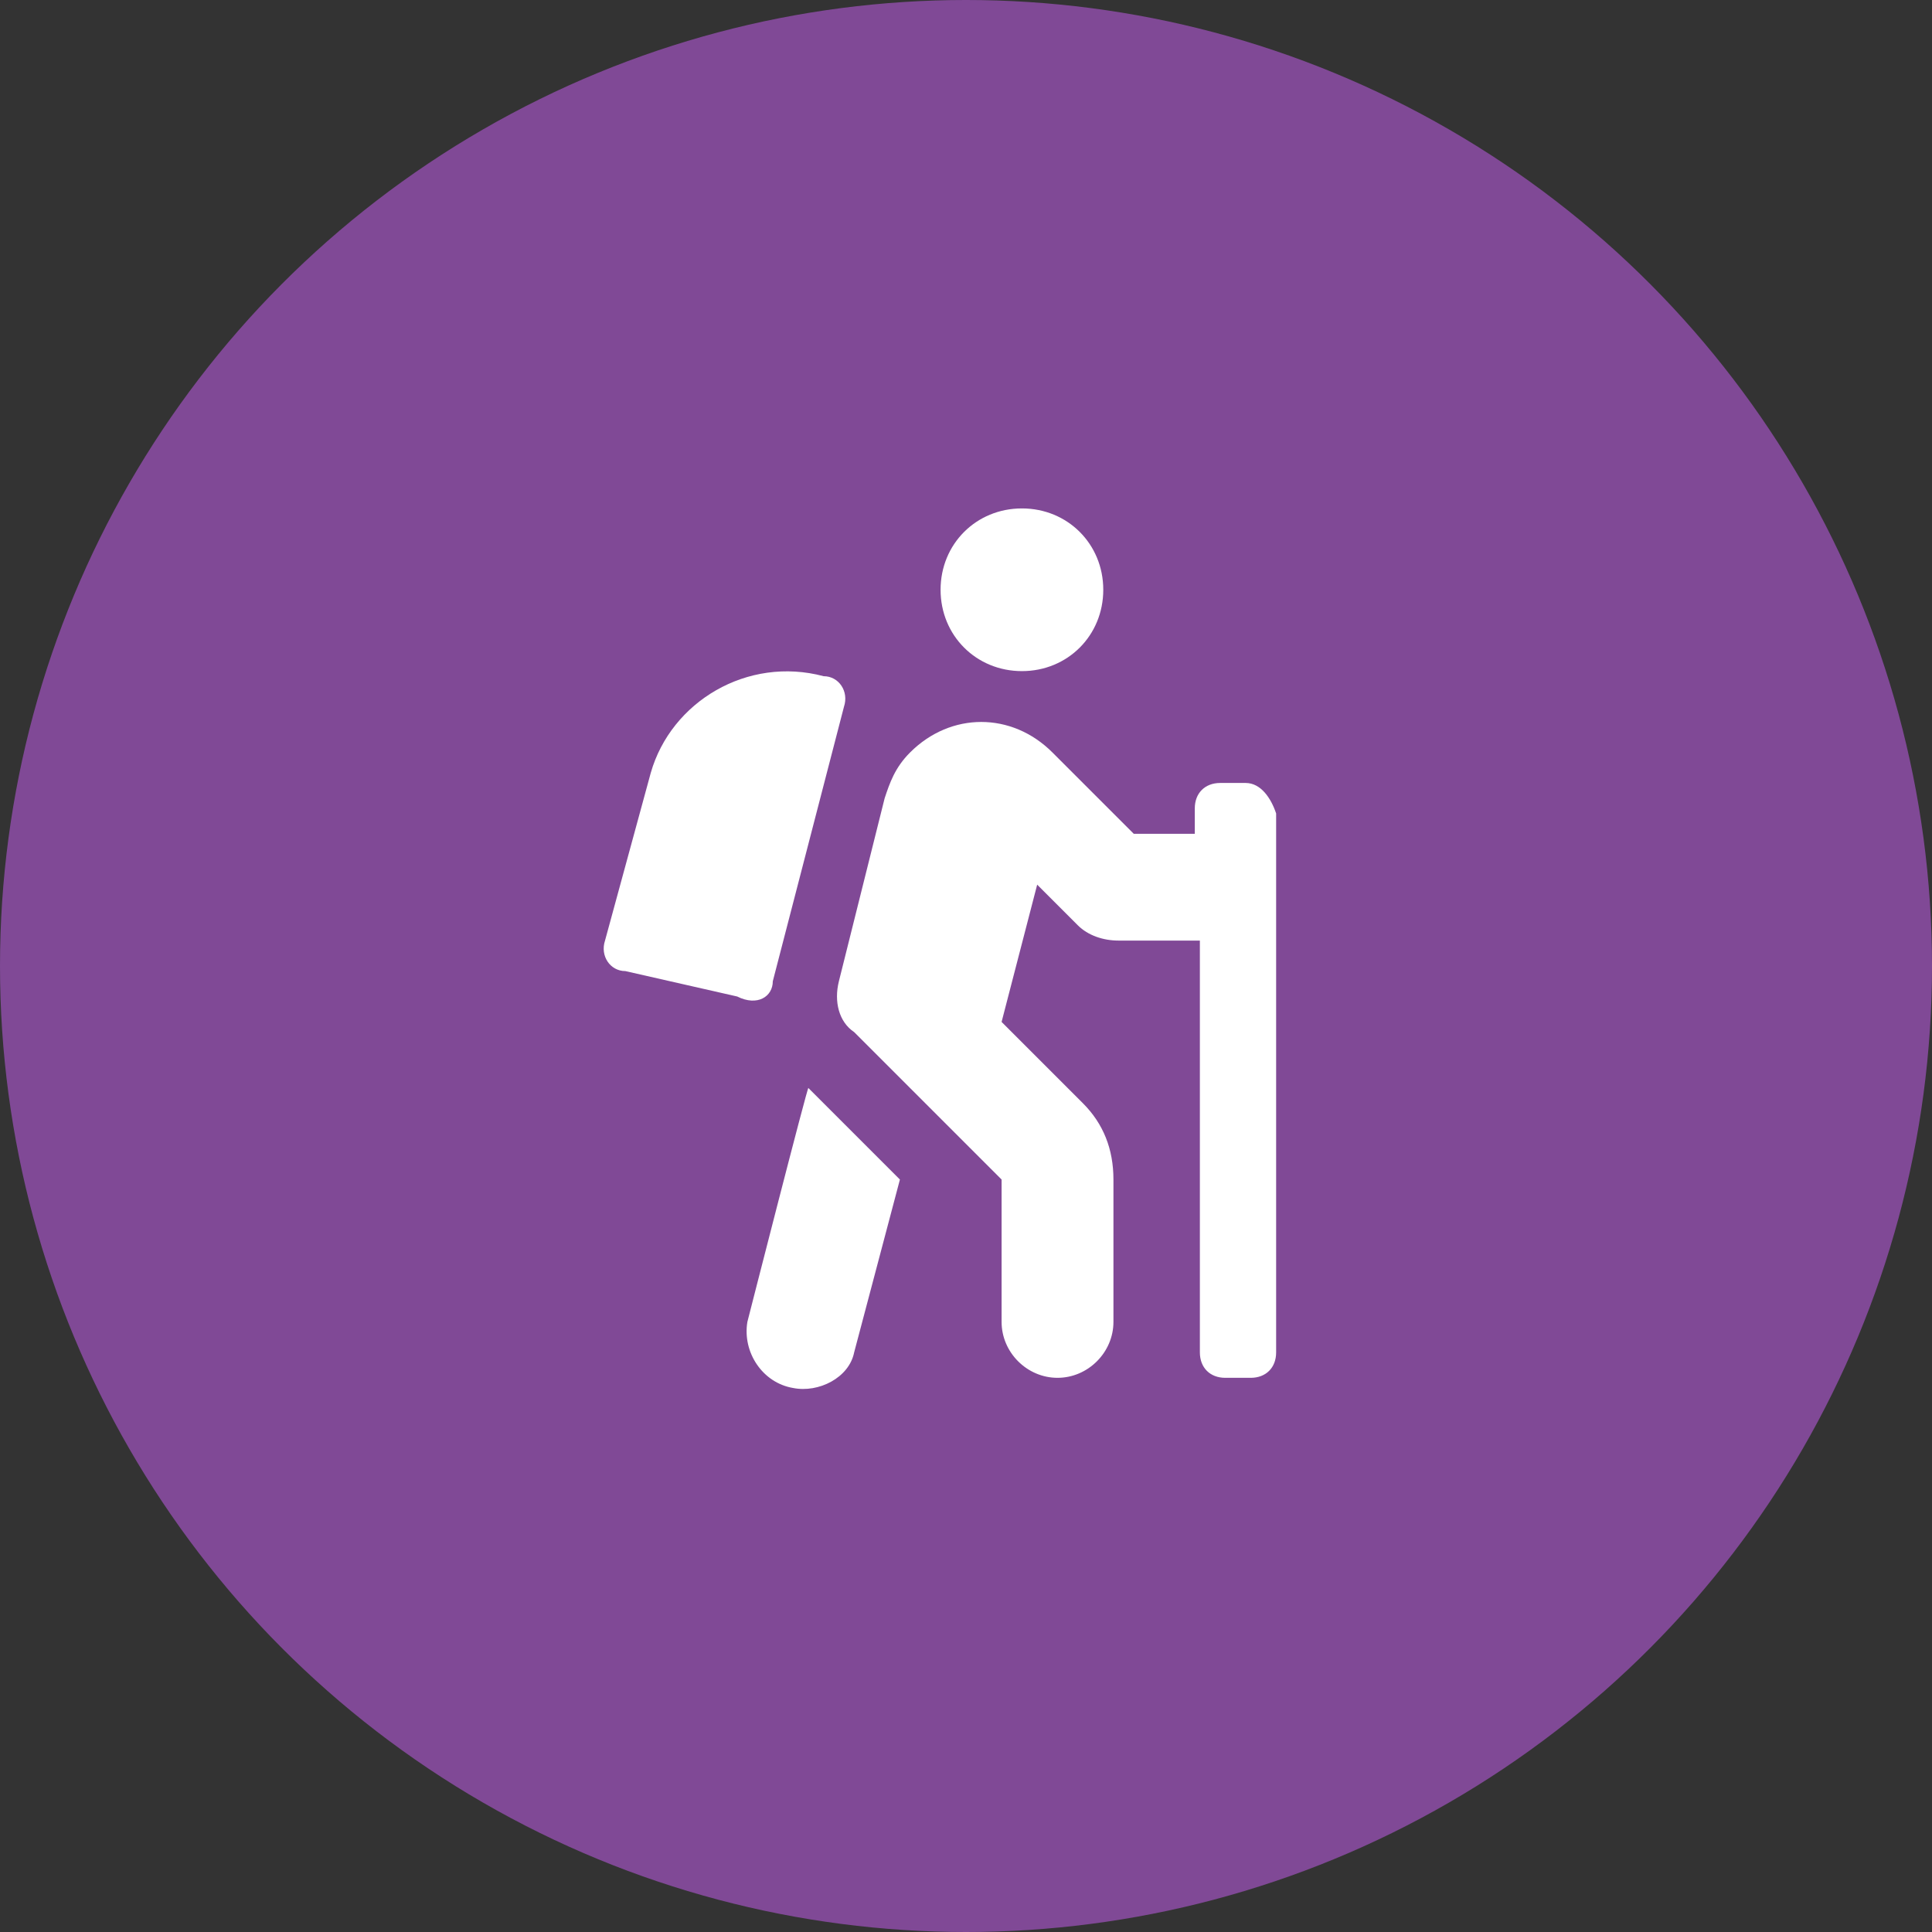
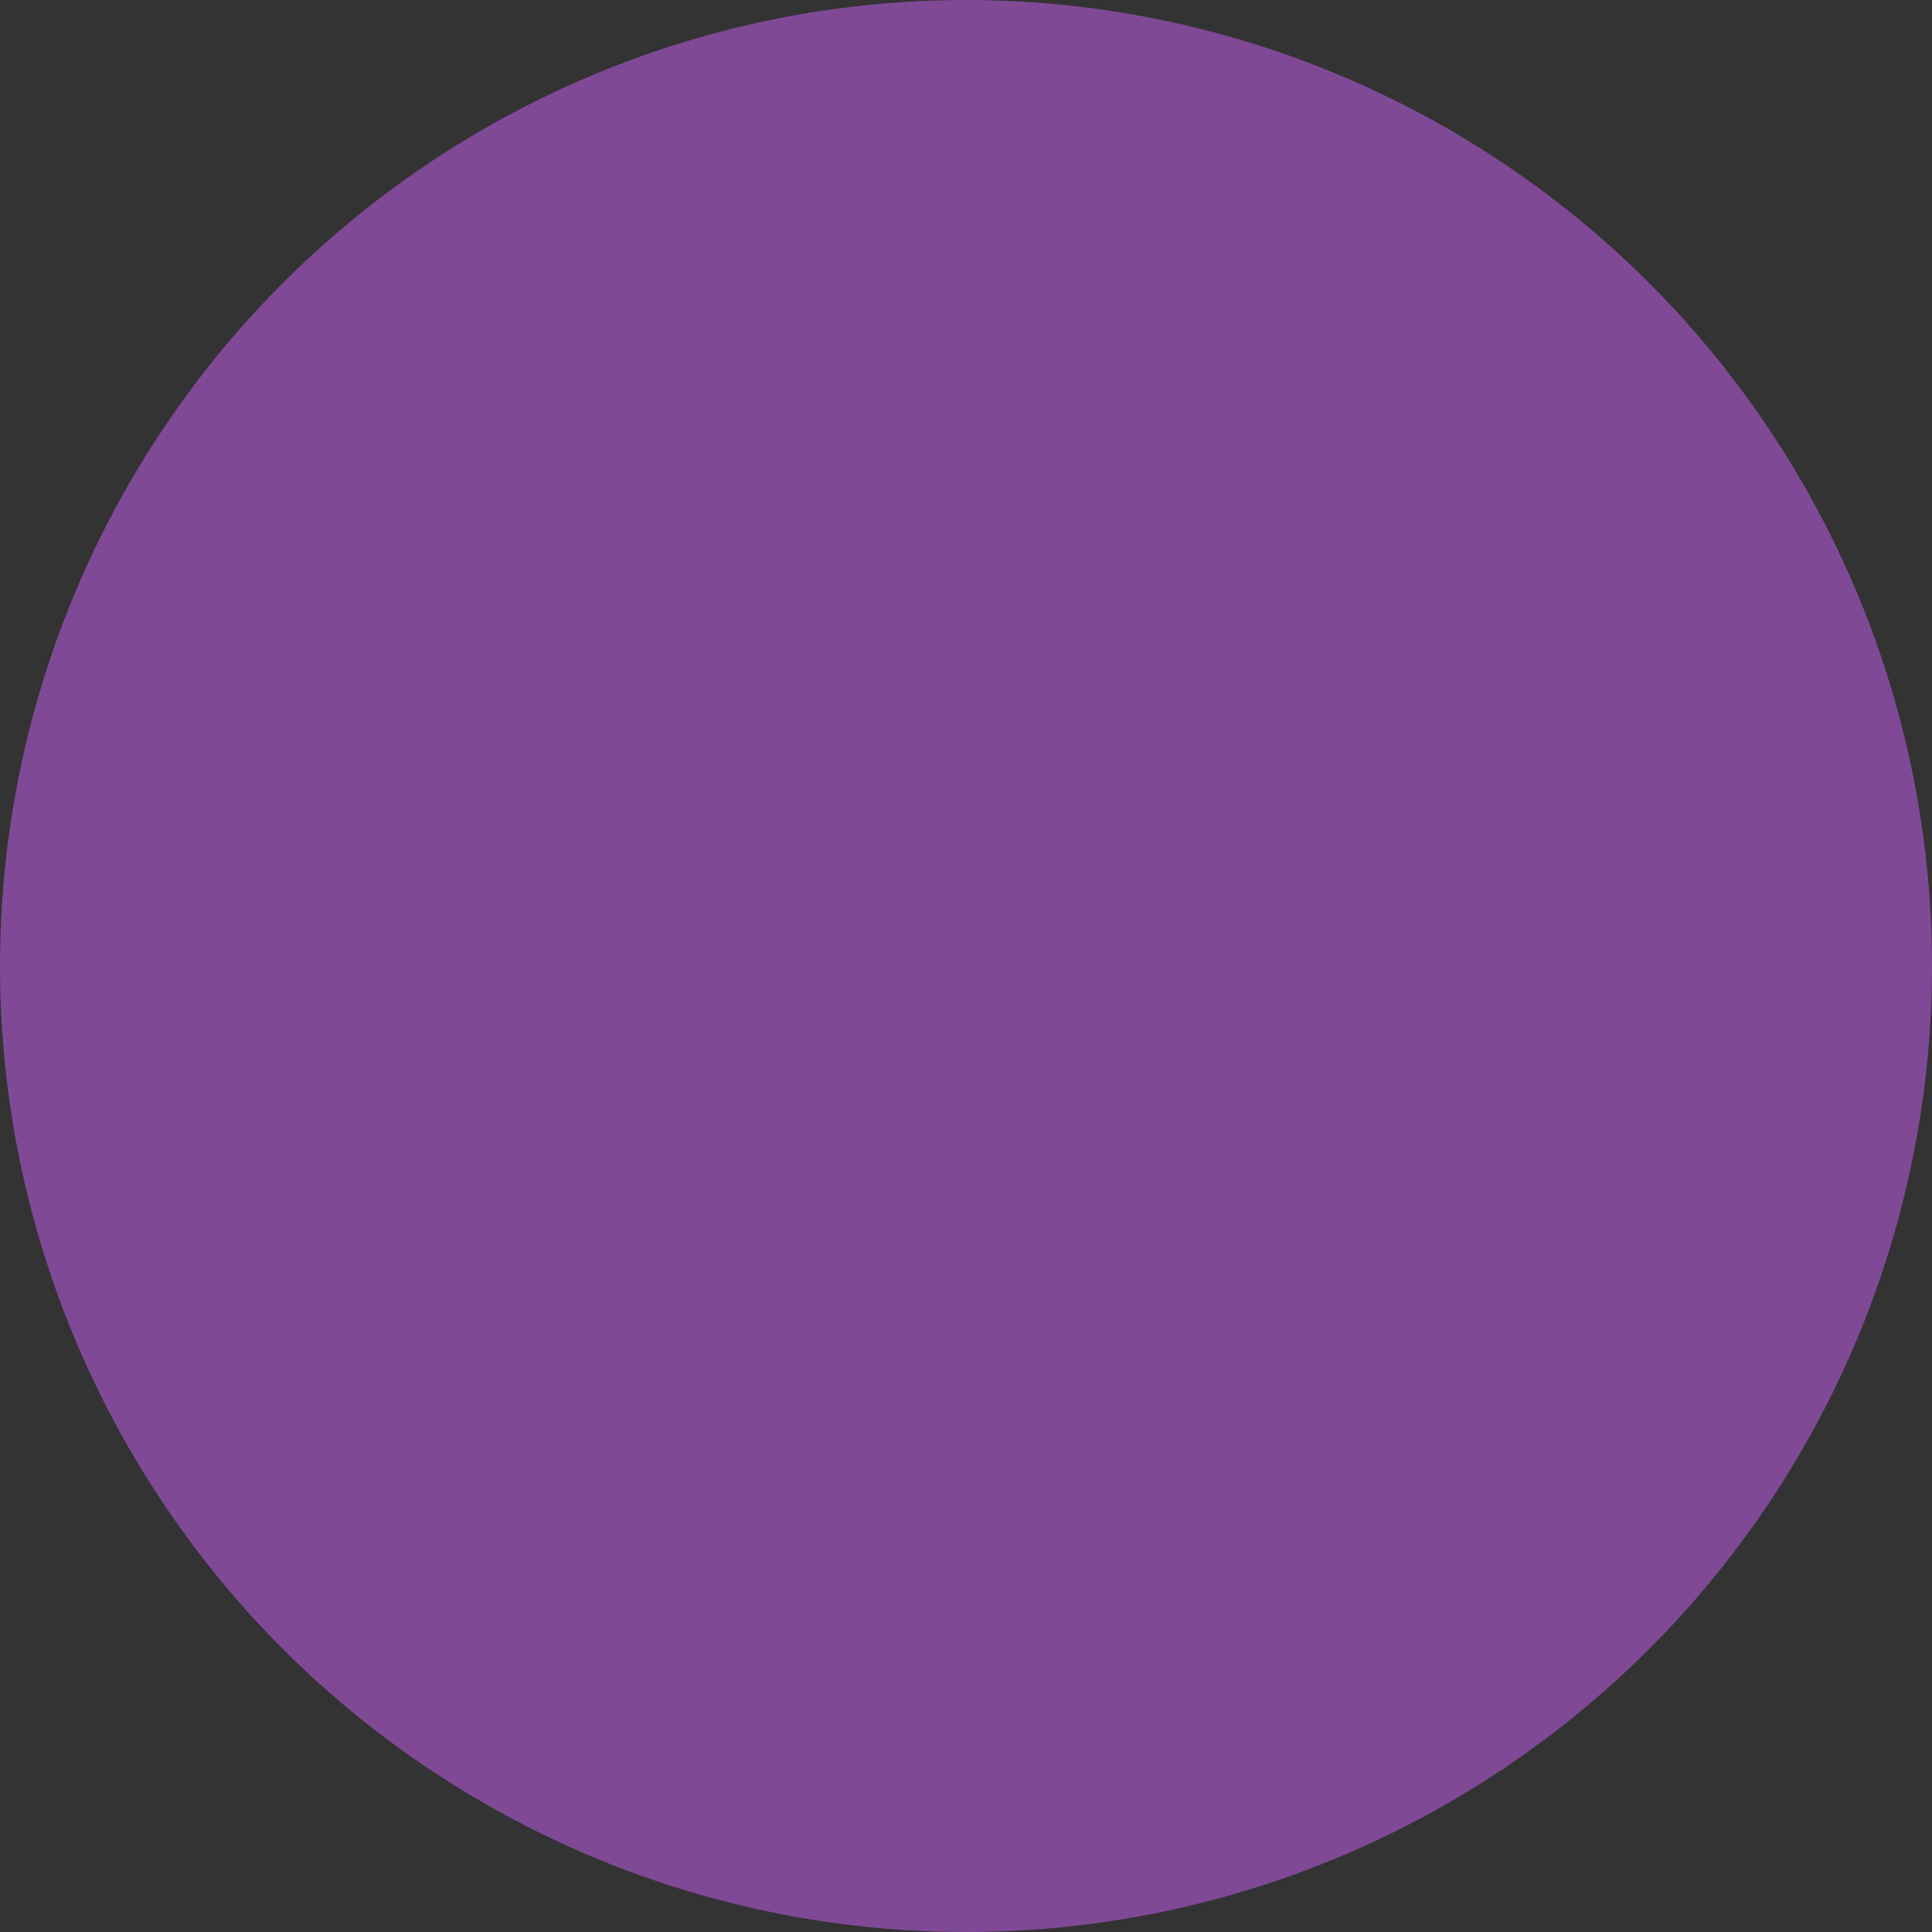
<svg xmlns="http://www.w3.org/2000/svg" id="Calque_1" x="0px" y="0px" viewBox="0 0 38 38" style="enable-background:new 0 0 38 38;" xml:space="preserve">
  <rect x="0" y="0" width="38" height="38" fill="#333333" stroke="none" />
  <style type="text/css"> .st0{fill:#804996;} .st1{fill:#FFFFFF;} </style>
  <g id="Groupe_485" transform="translate(-152 -2939)">
    <circle id="Ellipse_22" class="st0" cx="171" cy="2958" r="19" />
-     <path id="hiking-solid" class="st1" d="M166.7,2965c-0.1,0.6,0.3,1.2,0.9,1.3c0.5,0.1,1.1-0.2,1.2-0.7l0.9-3.4l-1.8-1.8 C167.9,2960.3,166.7,2965,166.7,2965z M167.2,2958.3l1.4-5.4c0.1-0.3-0.1-0.6-0.4-0.6c0,0,0,0,0,0c-1.5-0.4-3,0.5-3.4,1.9l-0.9,3.3 c-0.1,0.3,0.1,0.6,0.4,0.6c0,0,0,0,0,0l2.2,0.5C166.9,2958.8,167.2,2958.6,167.2,2958.3L167.2,2958.3z M176.5,2954.4h-0.5 c-0.3,0-0.5,0.2-0.5,0.5v0.5h-1.2l-1.6-1.6c-0.8-0.8-2-0.8-2.8,0c-0.3,0.3-0.4,0.6-0.5,0.9l-0.9,3.6c-0.1,0.4,0,0.8,0.3,1l2.9,2.9 v2.8c0,0.6,0.5,1.1,1.1,1.1s1.1-0.5,1.1-1.1v-2.8c0-0.6-0.2-1.1-0.6-1.5l-1.6-1.6c0,0,0,0,0,0l0.7-2.7l0.8,0.8 c0.2,0.2,0.5,0.3,0.8,0.3h1.6v8.1c0,0.3,0.2,0.5,0.5,0.5h0.5c0.3,0,0.5-0.2,0.5-0.5c0,0,0,0,0,0V2955 C177,2954.7,176.8,2954.4,176.5,2954.4C176.5,2954.4,176.5,2954.4,176.5,2954.4L176.5,2954.4z M172.1,2952.2c0.9,0,1.6-0.7,1.6-1.6 s-0.7-1.6-1.6-1.6c-0.9,0-1.6,0.7-1.6,1.6c0,0,0,0,0,0C170.5,2951.5,171.2,2952.2,172.1,2952.2z" />
  </g>
</svg>